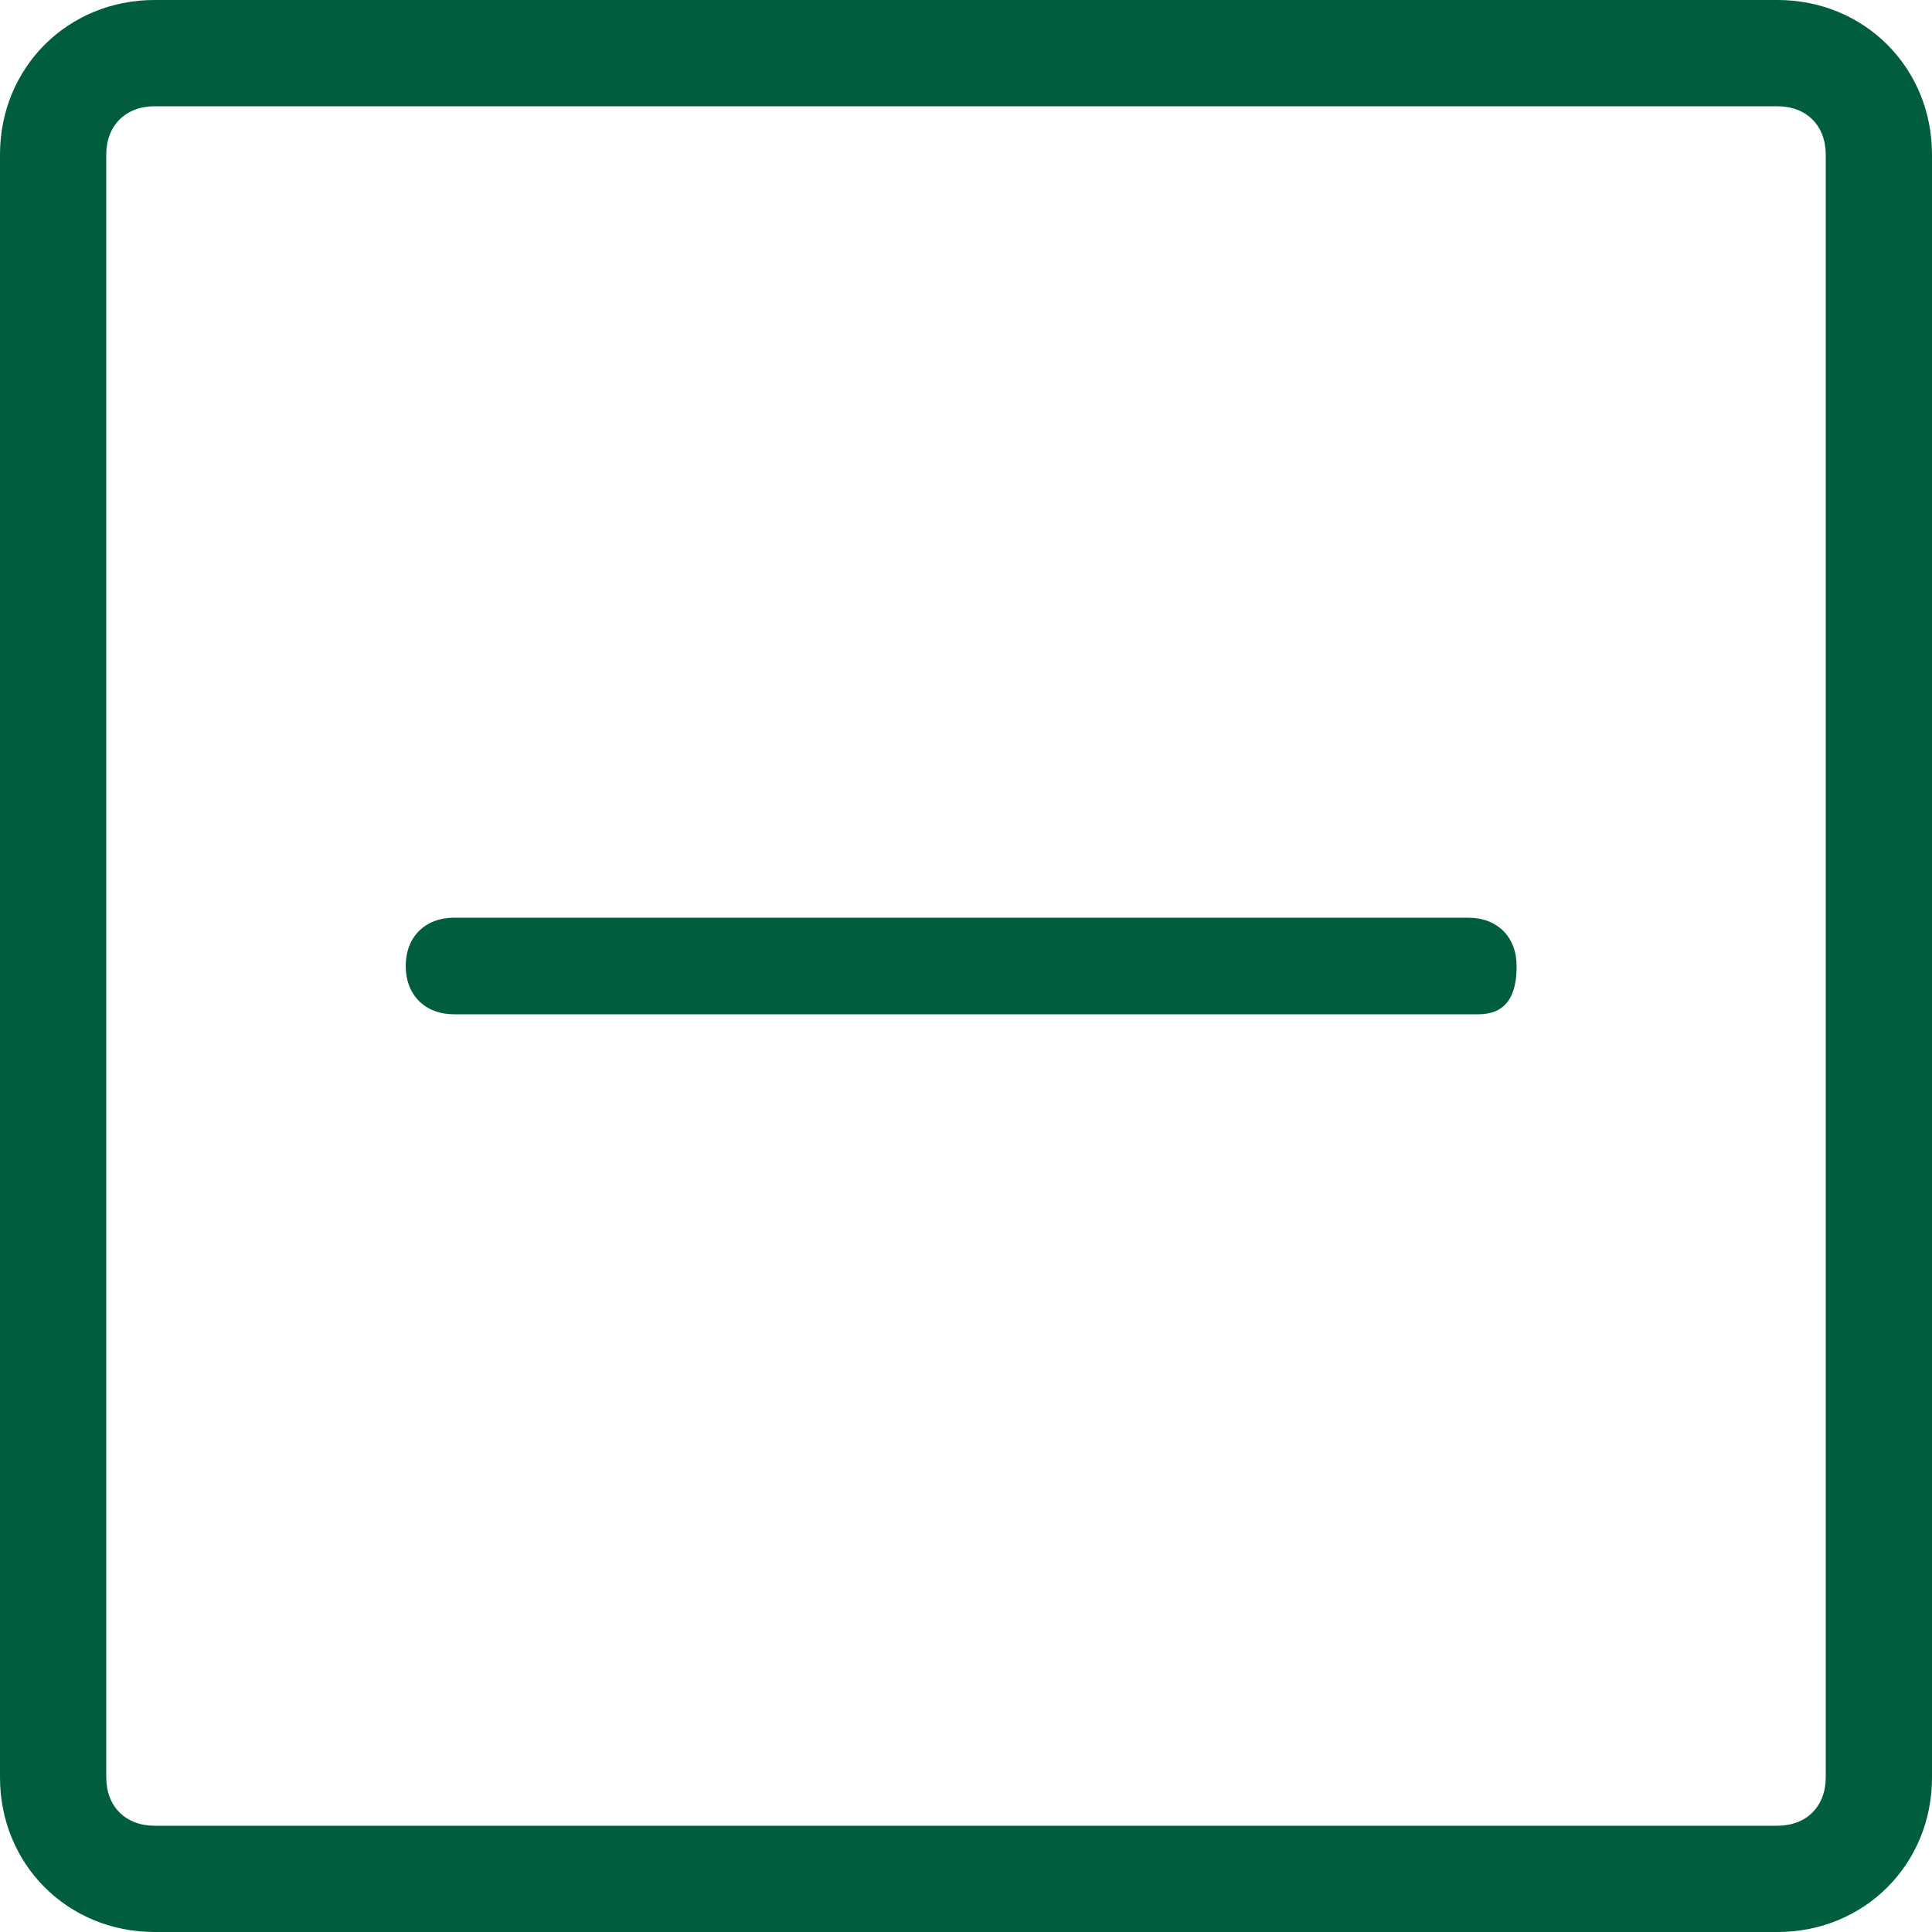
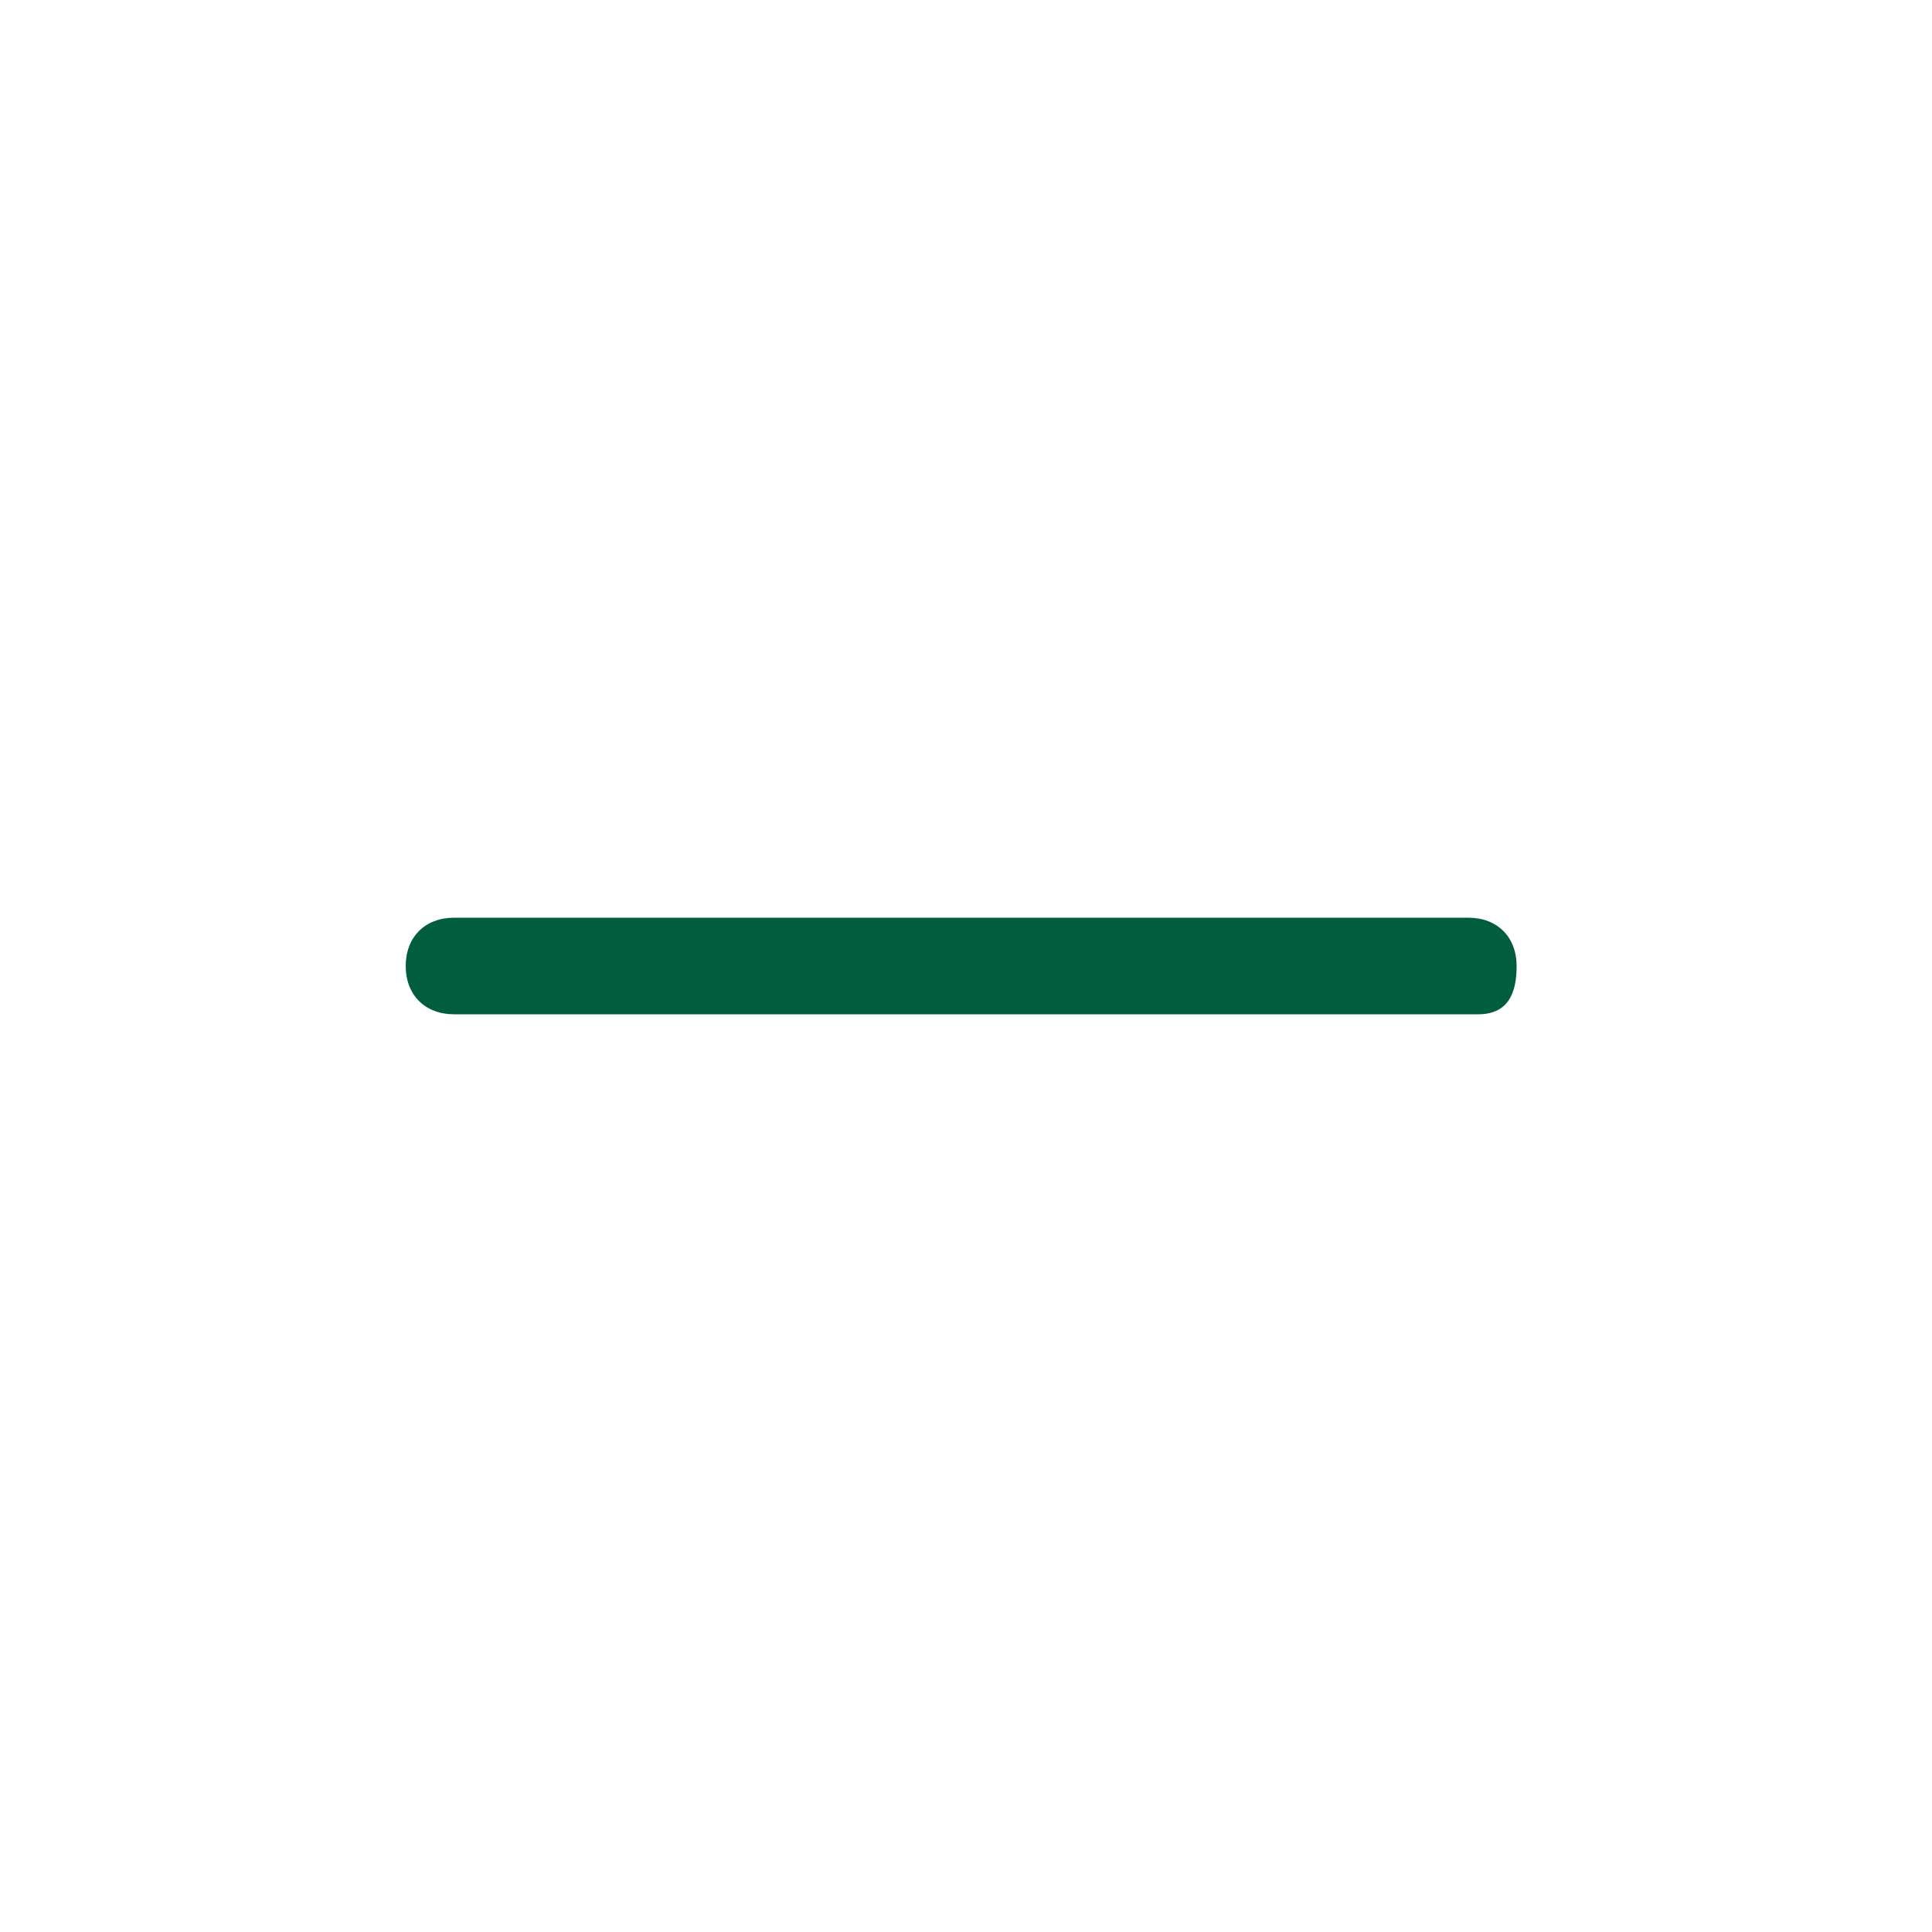
<svg xmlns="http://www.w3.org/2000/svg" version="1.1" id="Ebene_1" x="0px" y="0px" viewBox="0 0 20 20" style="enable-background:new 0 0 20 20;" xml:space="preserve">
  <style type="text/css">
	.st0{fill:#005E3F;}
</style>
-   <path class="st0" d="M18.4,20H1.6C0.7,20,0,19.3,0,18.4V1.6C0,0.7,0.7,0,1.6,0h16.8C19.3,0,20,0.7,20,1.6v16.8  C20,19.3,19.3,20,18.4,20z M1.6,1.1c-0.3,0-0.5,0.2-0.5,0.5v16.8c0,0.3,0.2,0.5,0.5,0.5h16.8c0.3,0,0.5-0.2,0.5-0.5V1.6  c0-0.3-0.2-0.5-0.5-0.5H1.6z" />
  <path class="st0" d="M15.3,10.5H4.7c-0.3,0-0.5-0.2-0.5-0.5s0.2-0.5,0.5-0.5h10.5c0.3,0,0.5,0.2,0.5,0.5S15.6,10.5,15.3,10.5z" />
</svg>